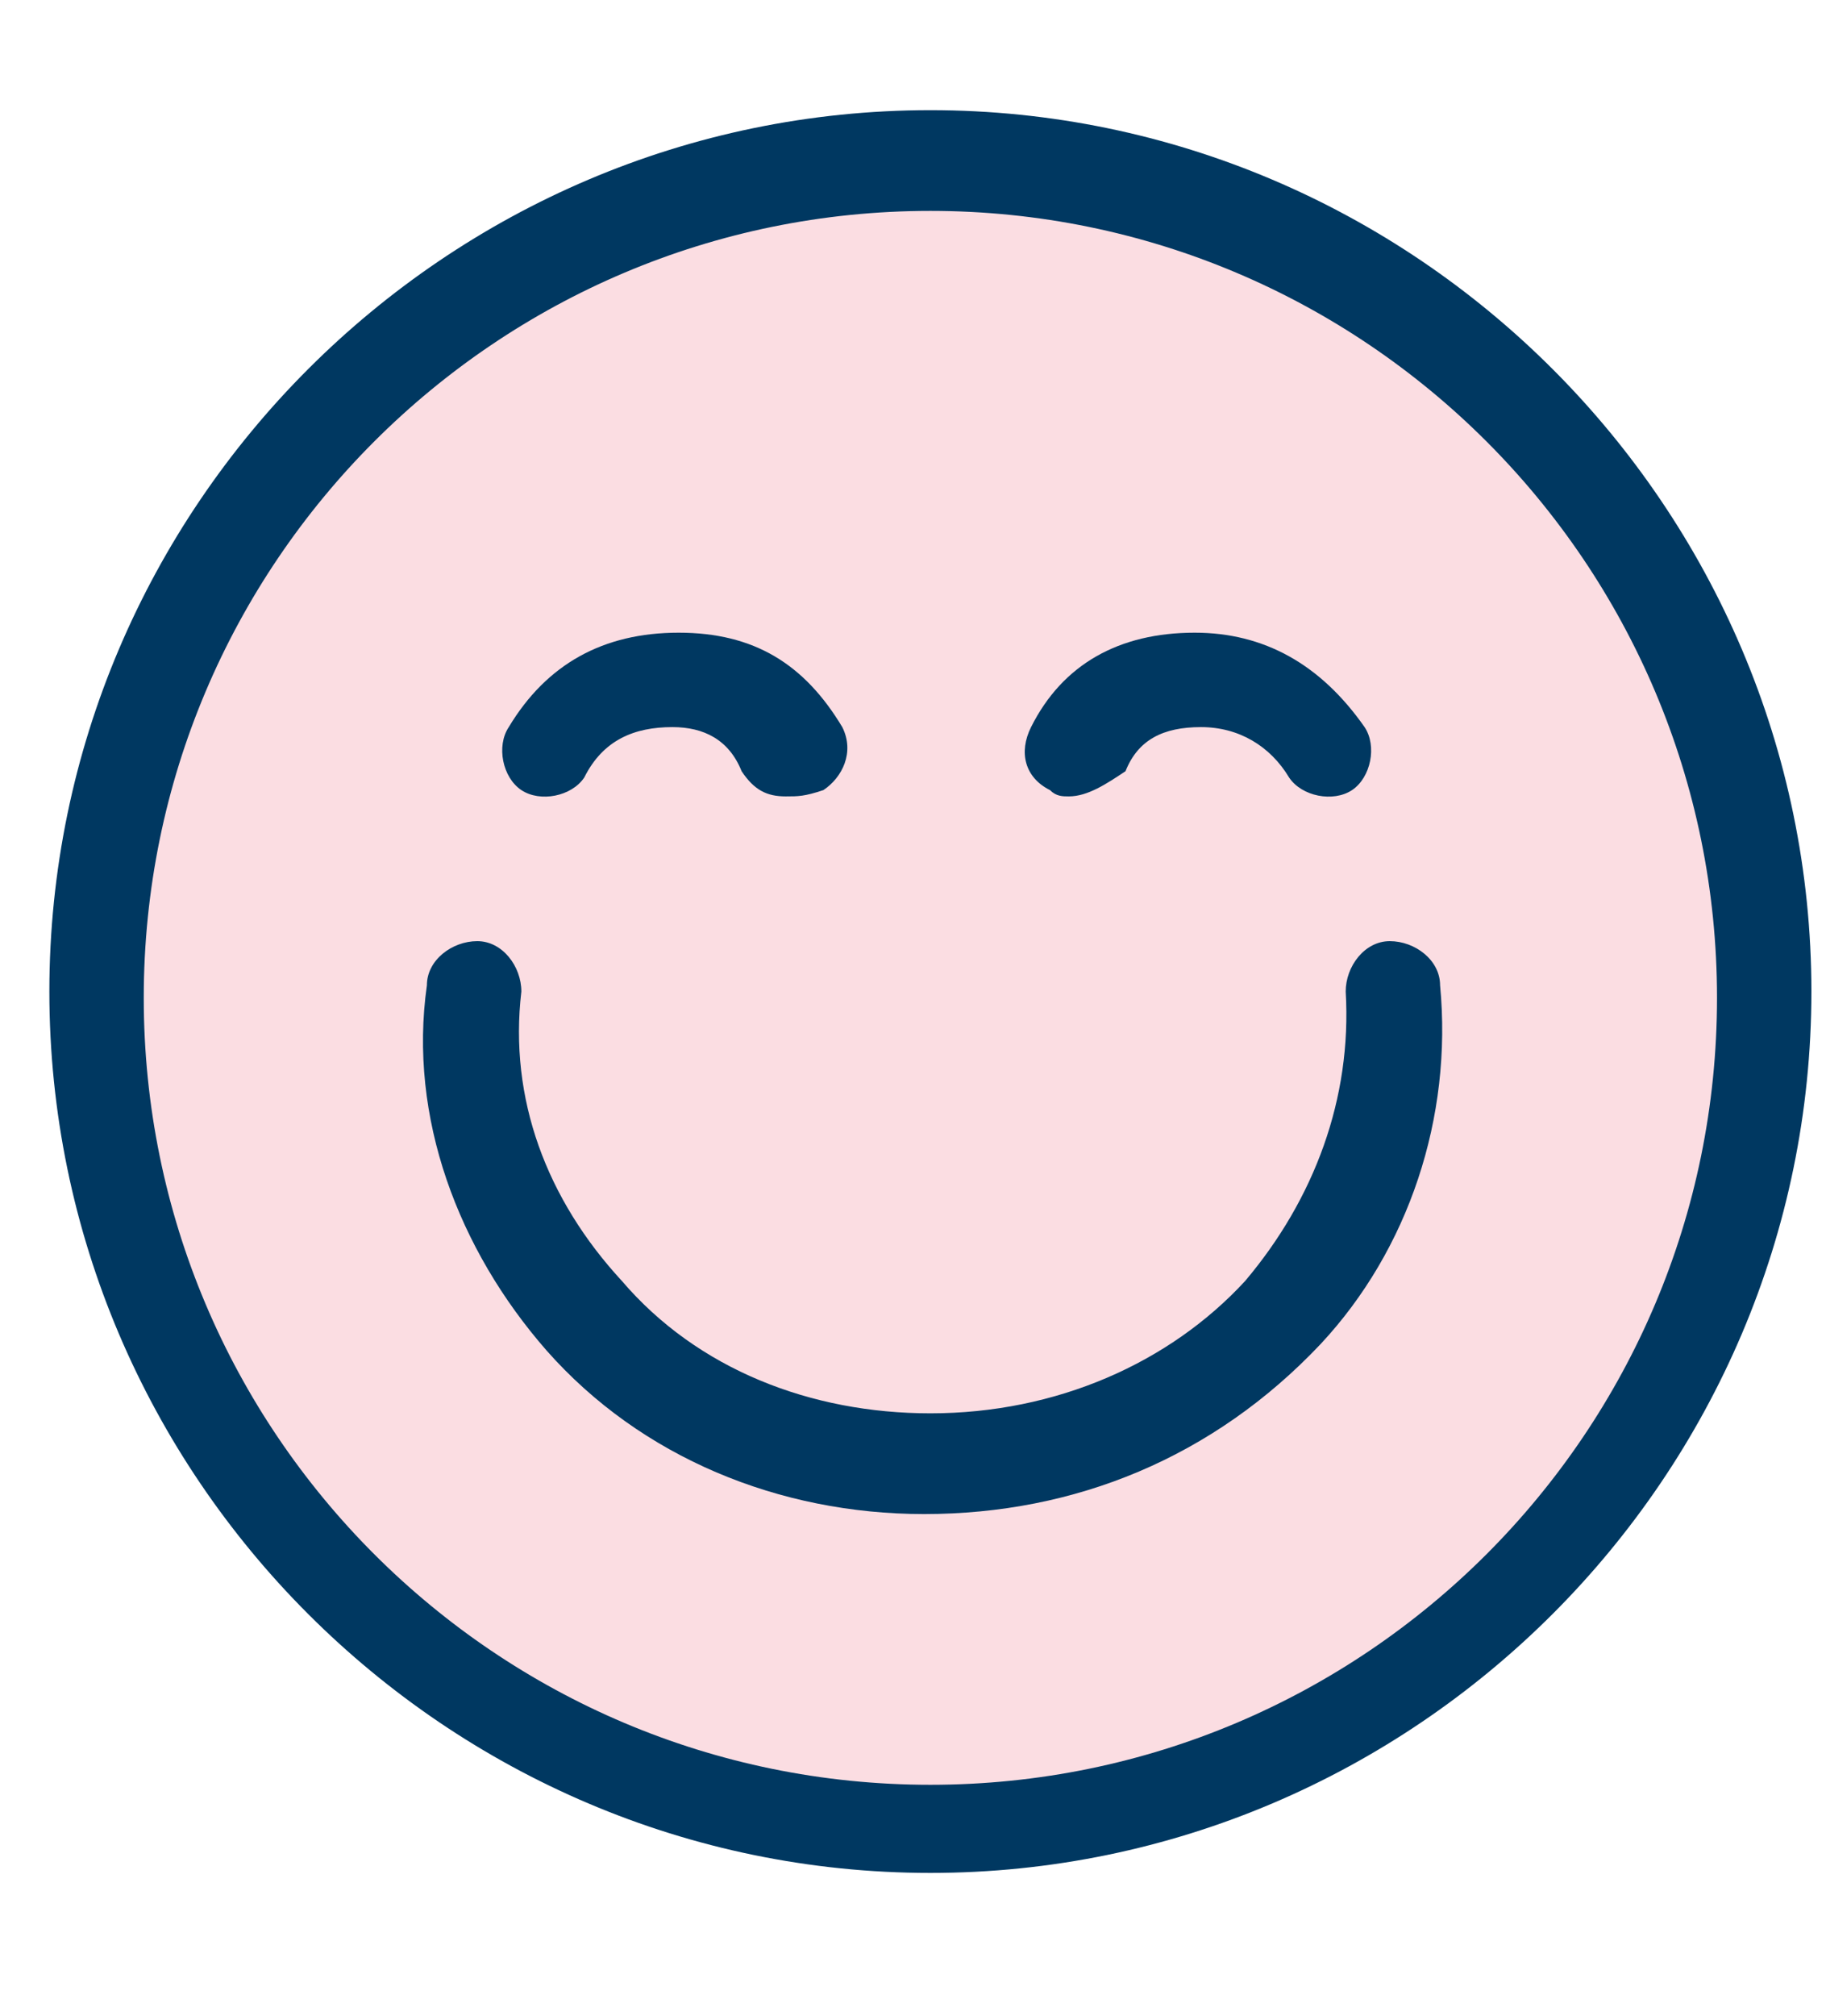
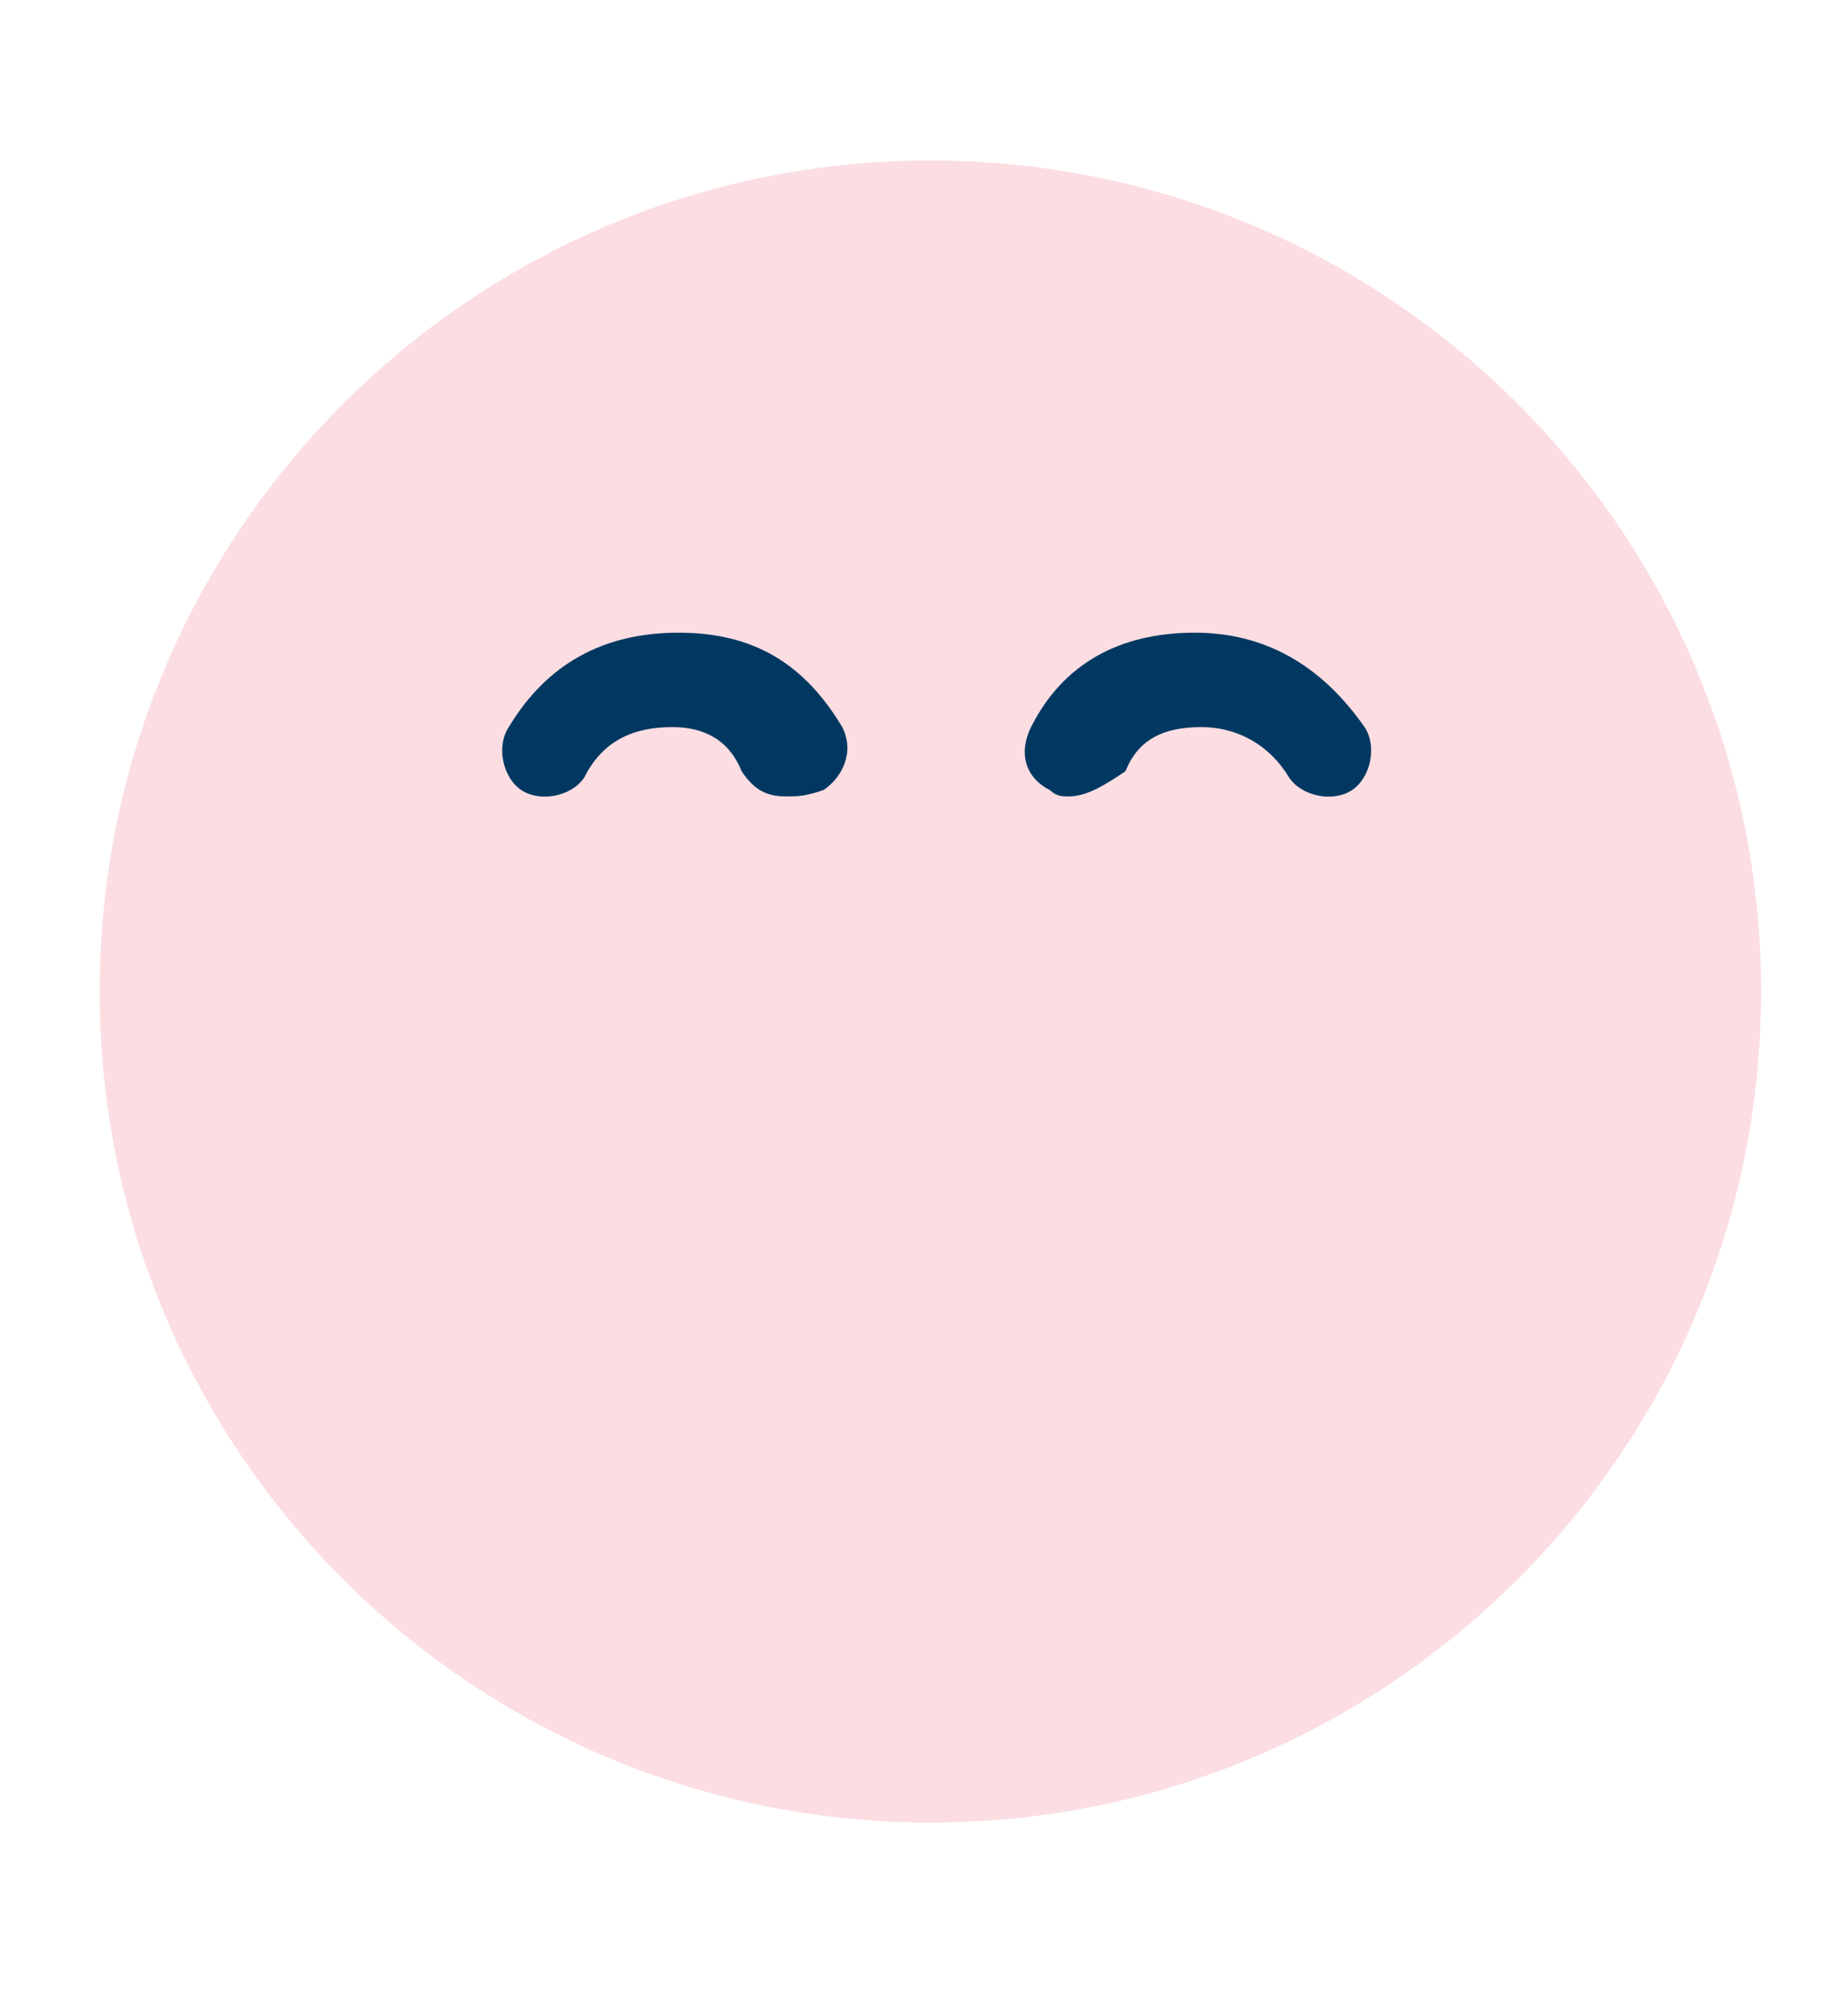
<svg xmlns="http://www.w3.org/2000/svg" fill="none" viewBox="0 0 29 32" height="32" width="29">
  <g id="Frame 427319219">
    <g id="Group-11">
      <g id="Oval">
        <path fill="#FBDDE2" d="M14.776 28.933C22.062 28.933 27.969 23.027 27.969 15.741C27.969 8.455 22.062 2.548 14.776 2.548C7.49 2.548 1.583 8.455 1.583 15.741C1.583 23.027 7.49 28.933 14.776 28.933Z" id="Vector" />
-         <path fill="#003861" d="M14.776 29.733C7.08 29.733 0.784 23.437 0.784 15.741C0.784 8.045 7.08 1.749 14.776 1.749C22.471 1.749 28.768 8.045 28.768 15.741C28.768 23.437 22.471 29.733 14.776 29.733ZM14.776 3.348C7.88 3.348 2.283 8.945 2.283 15.841C2.283 22.737 7.88 28.334 14.776 28.334C21.672 28.334 27.269 22.737 27.269 15.841C27.269 8.945 21.672 3.348 14.776 3.348Z" id="Vector_2" />
      </g>
      <g id="Path">
-         <path fill="#003861" d="M14.676 24.036C12.377 24.036 10.178 23.137 8.679 21.438C7.28 19.839 6.481 17.74 6.78 15.641C6.78 15.241 7.18 14.941 7.58 14.941C7.98 14.941 8.28 15.341 8.28 15.741C8.08 17.44 8.679 19.039 9.879 20.338C11.078 21.738 12.877 22.437 14.776 22.437C16.775 22.437 18.574 21.638 19.773 20.338C20.872 19.039 21.472 17.44 21.372 15.741C21.372 15.341 21.672 14.941 22.072 14.941C22.472 14.941 22.871 15.241 22.871 15.641C23.071 17.74 22.372 19.839 20.973 21.338C19.273 23.137 17.075 24.036 14.676 24.036Z" id="Vector_3" />
-       </g>
+         </g>
      <g id="Path-6">
        <path fill="#003861" d="M16.975 12.643C16.875 12.643 16.775 12.643 16.675 12.543C16.275 12.343 16.175 11.943 16.375 11.543C16.875 10.544 17.775 10.044 18.974 10.044C20.073 10.044 20.973 10.544 21.672 11.543C21.872 11.843 21.772 12.343 21.473 12.543C21.173 12.742 20.673 12.643 20.473 12.343C20.173 11.843 19.674 11.543 19.074 11.543C18.474 11.543 18.074 11.743 17.875 12.243C17.575 12.443 17.275 12.643 16.975 12.643Z" id="Vector_4" />
      </g>
      <g id="Path-6_2">
        <path fill="#003861" d="M12.478 12.643C12.178 12.643 11.978 12.543 11.778 12.243C11.578 11.743 11.178 11.543 10.679 11.543C10.079 11.543 9.579 11.743 9.279 12.343C9.079 12.643 8.58 12.742 8.28 12.543C7.98 12.343 7.88 11.843 8.08 11.543C8.68 10.544 9.579 10.044 10.778 10.044C11.978 10.044 12.777 10.544 13.377 11.543C13.577 11.943 13.377 12.343 13.077 12.543C12.777 12.643 12.678 12.643 12.478 12.643Z" id="Vector_5" />
      </g>
    </g>
  </g>
</svg>